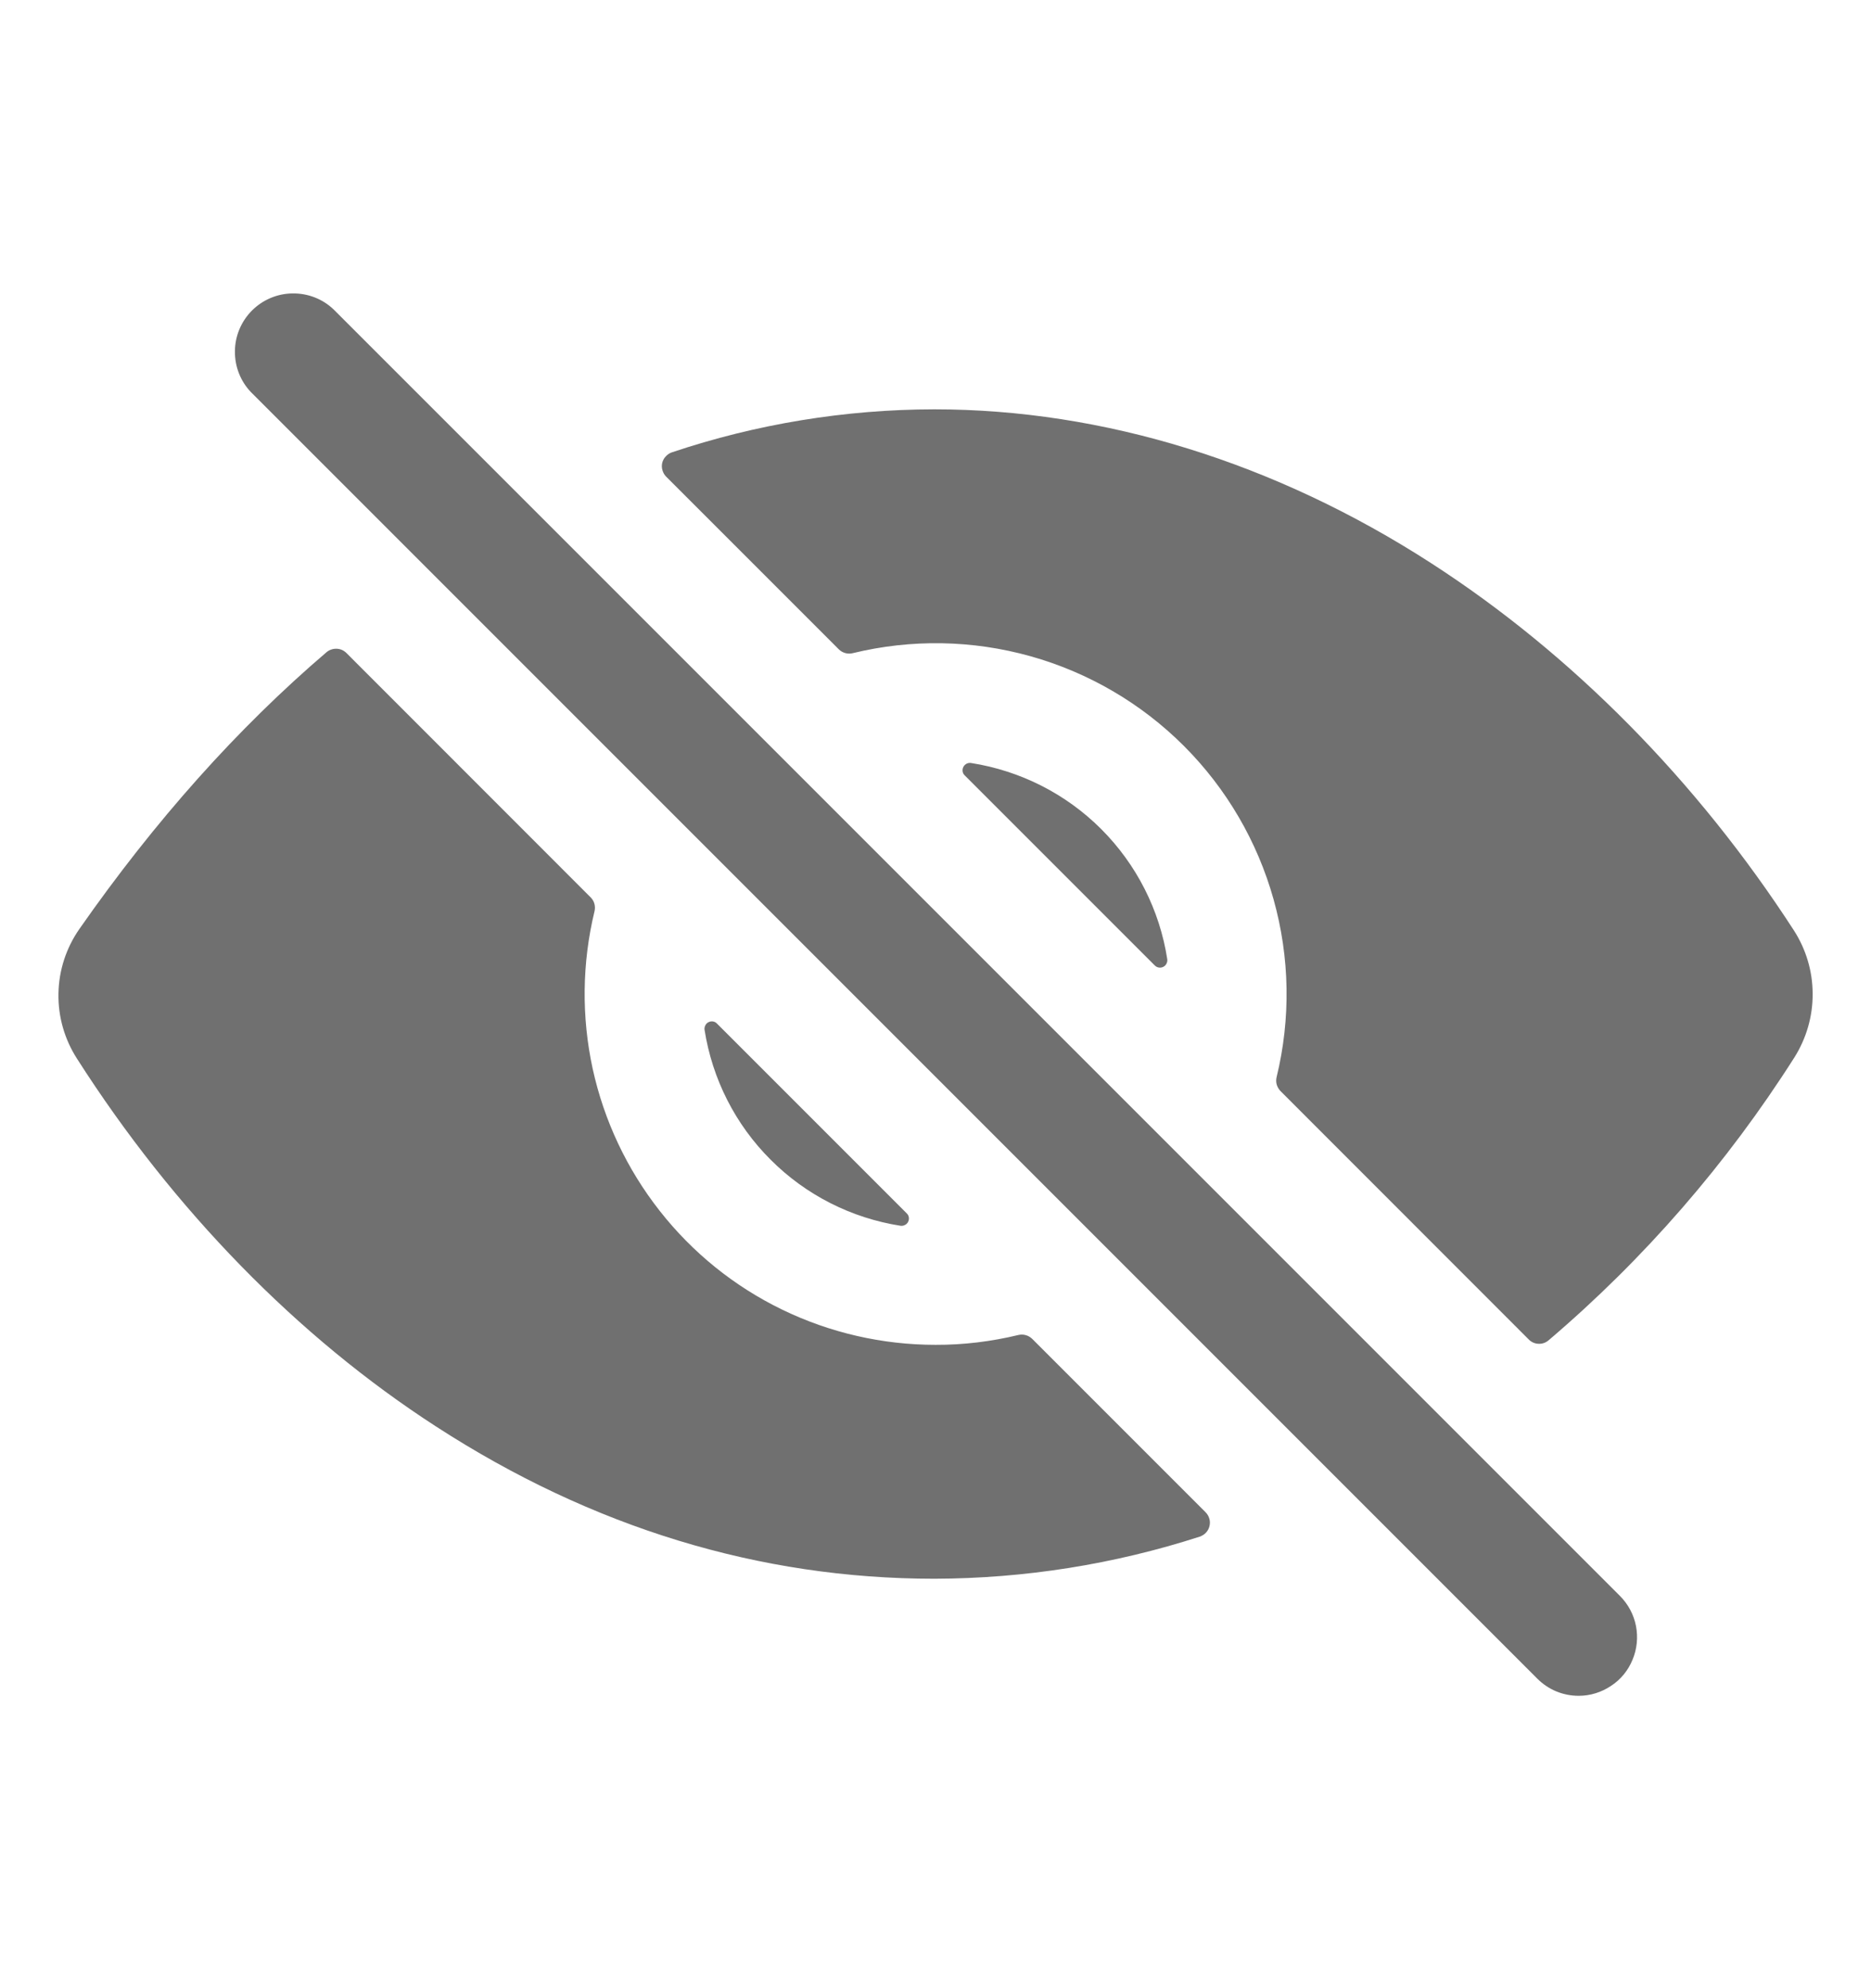
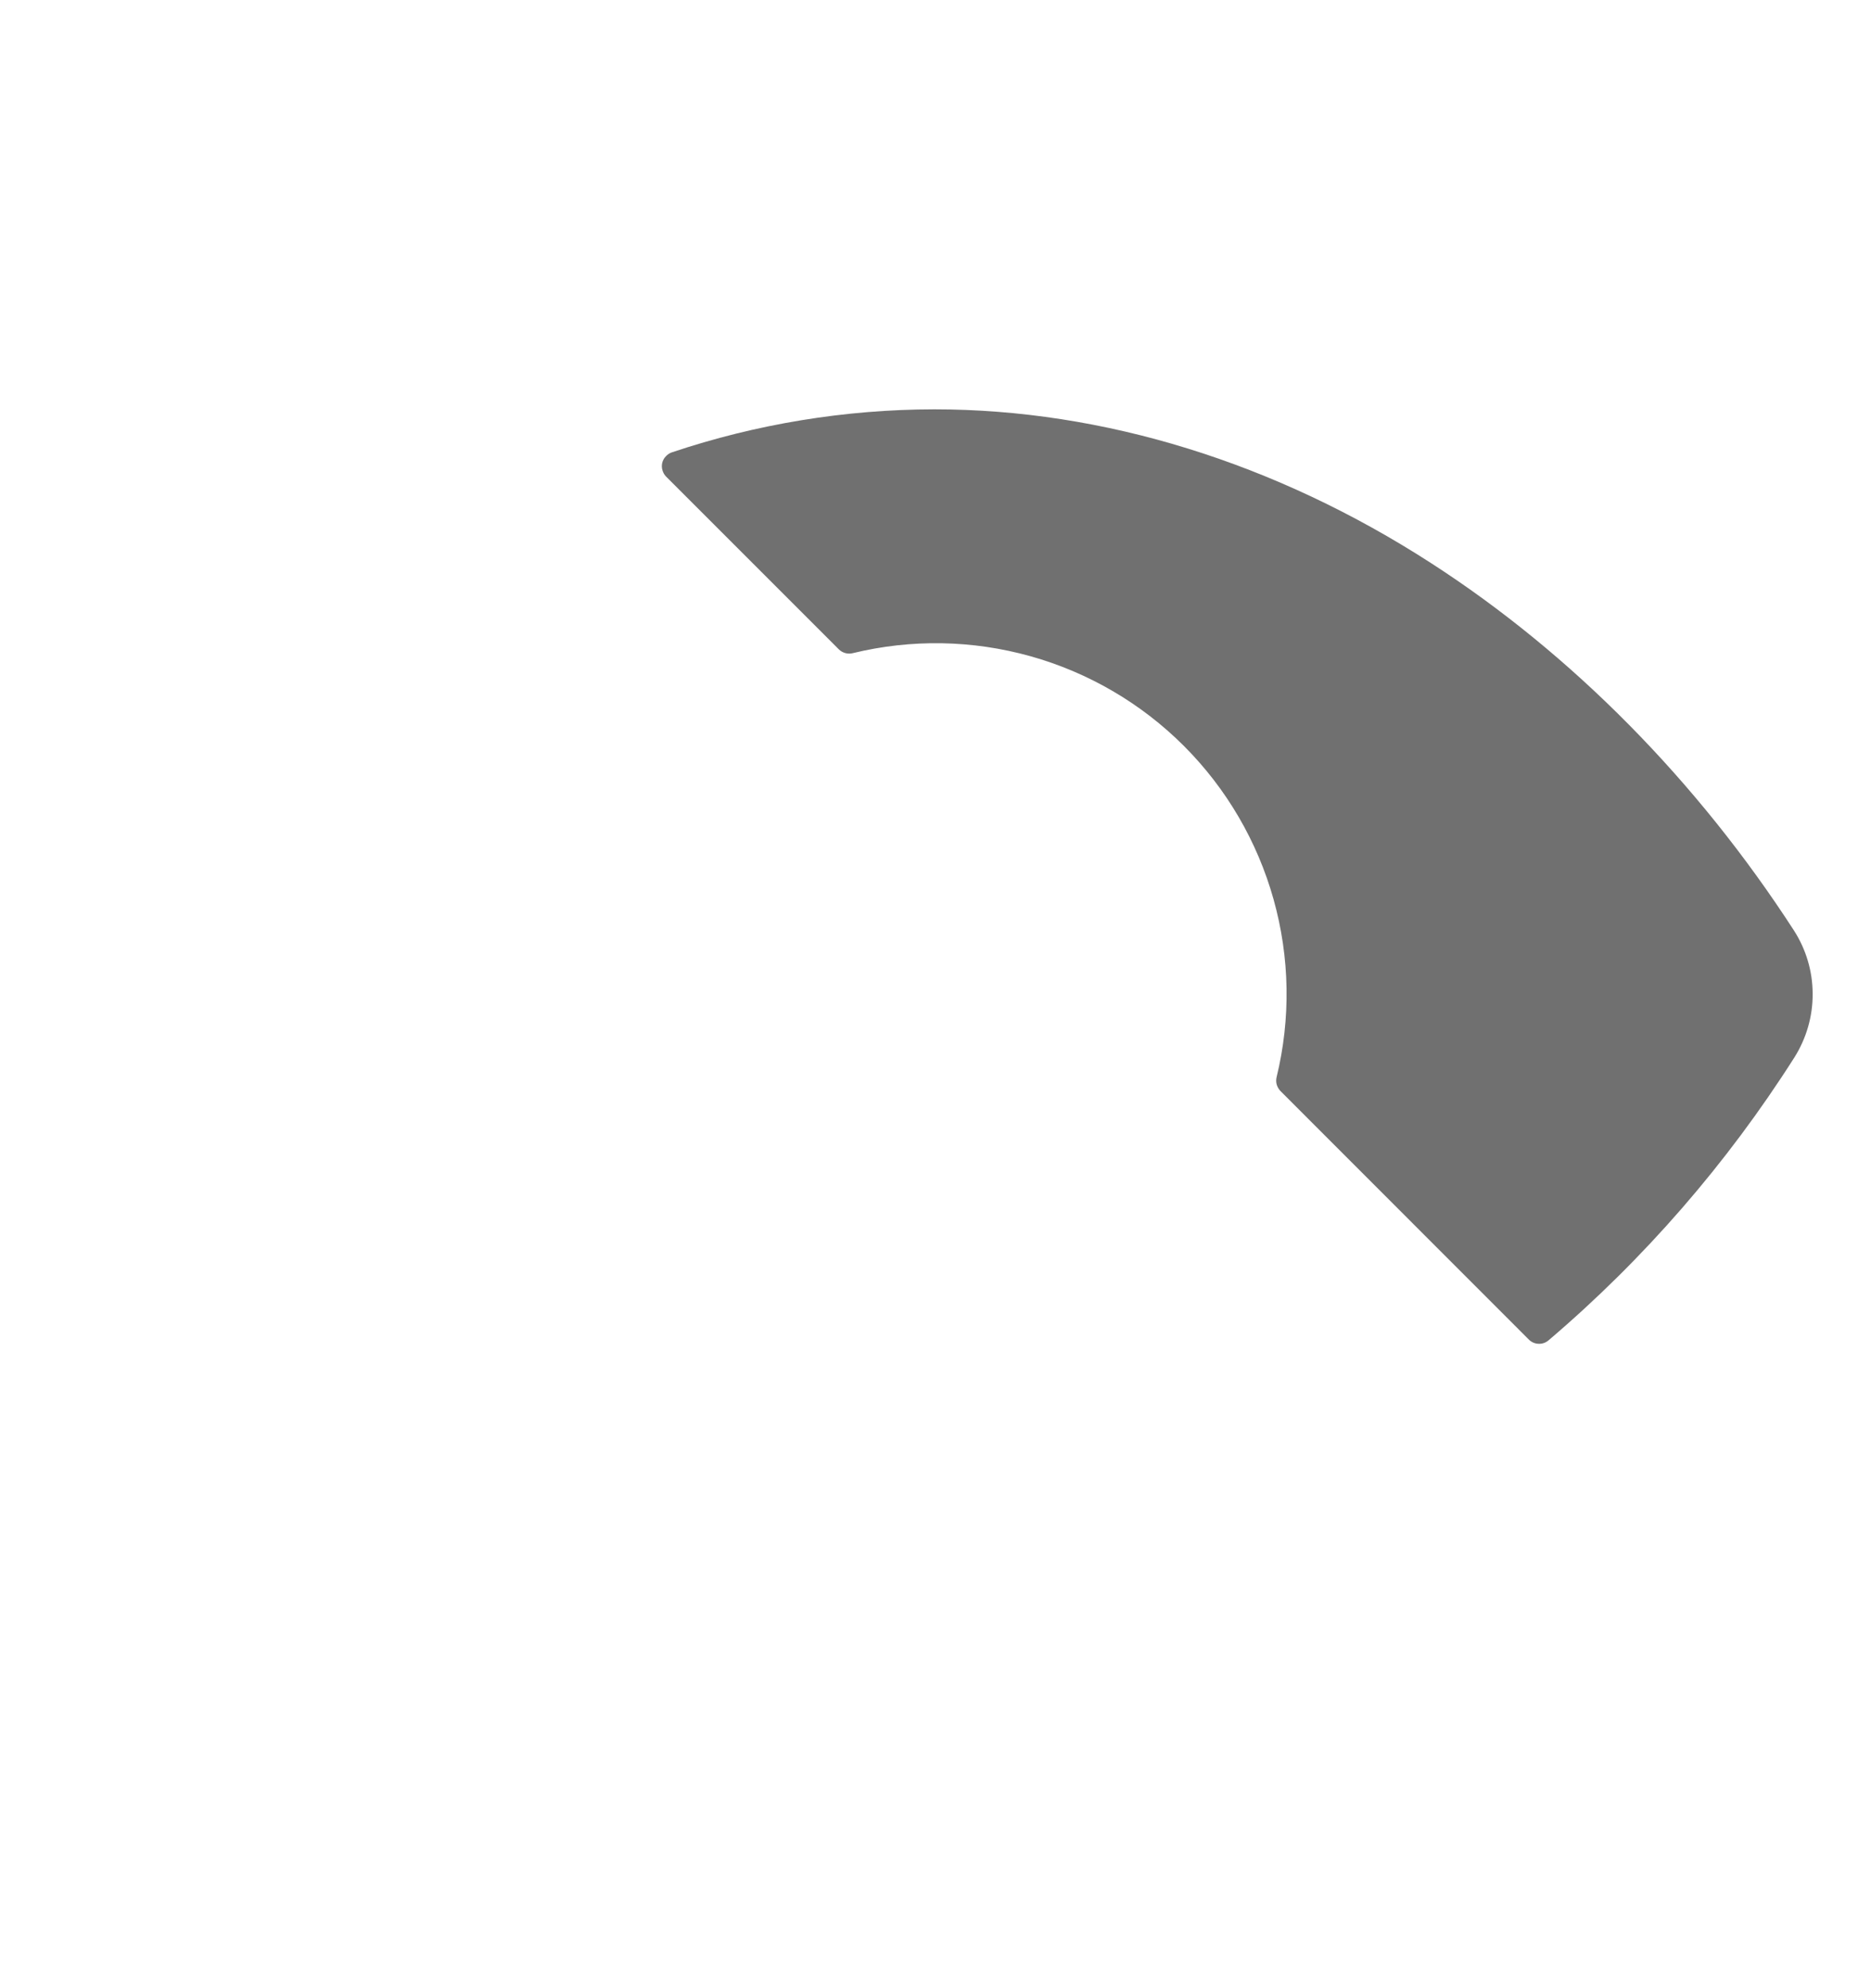
<svg xmlns="http://www.w3.org/2000/svg" width="16" height="17" viewBox="0 0 16 17" fill="none">
-   <path d="M13.5 14.5C13.434 14.5 13.369 14.487 13.308 14.462C13.248 14.437 13.193 14.4 13.146 14.353L2.146 3.353C2.056 3.259 2.007 3.133 2.009 3.002C2.01 2.872 2.063 2.747 2.155 2.655C2.247 2.563 2.372 2.51 2.502 2.509C2.633 2.507 2.759 2.556 2.853 2.646L13.853 13.646C13.923 13.716 13.971 13.805 13.99 13.902C14.009 13.999 13.999 14.1 13.961 14.191C13.924 14.282 13.86 14.361 13.777 14.415C13.695 14.47 13.599 14.5 13.5 14.5Z" fill="#707070" />
-   <path d="M7.754 10.375L6.131 8.752C6.122 8.742 6.11 8.736 6.097 8.734C6.084 8.732 6.071 8.734 6.059 8.74C6.047 8.746 6.038 8.755 6.032 8.767C6.026 8.778 6.023 8.792 6.025 8.805C6.091 9.226 6.288 9.615 6.59 9.916C6.891 10.218 7.28 10.415 7.701 10.481C7.714 10.483 7.728 10.48 7.739 10.474C7.751 10.468 7.76 10.459 7.766 10.447C7.772 10.435 7.774 10.422 7.772 10.409C7.77 10.396 7.764 10.384 7.754 10.375Z" fill="#707070" />
-   <path d="M8.25 6.63L9.875 8.255C9.885 8.265 9.897 8.271 9.91 8.273C9.923 8.275 9.936 8.273 9.948 8.267C9.96 8.261 9.969 8.252 9.975 8.24C9.981 8.229 9.984 8.215 9.982 8.202C9.917 7.781 9.719 7.391 9.417 7.089C9.115 6.787 8.725 6.59 8.304 6.524C8.291 6.522 8.277 6.524 8.266 6.53C8.254 6.536 8.244 6.546 8.238 6.558C8.232 6.57 8.23 6.583 8.232 6.596C8.234 6.609 8.24 6.621 8.25 6.63Z" fill="#707070" />
  <path d="M15.344 9.043C15.447 8.88 15.502 8.691 15.501 8.499C15.501 8.306 15.445 8.118 15.341 7.956C14.514 6.678 13.441 5.591 12.238 4.815C10.906 3.955 9.437 3.5 7.99 3.5C7.227 3.501 6.469 3.625 5.745 3.868C5.725 3.875 5.707 3.887 5.693 3.903C5.678 3.918 5.668 3.938 5.663 3.958C5.658 3.979 5.659 4.001 5.665 4.021C5.671 4.042 5.682 4.061 5.697 4.076L7.173 5.552C7.188 5.567 7.207 5.578 7.228 5.584C7.249 5.59 7.271 5.59 7.292 5.585C7.793 5.463 8.316 5.472 8.812 5.611C9.308 5.75 9.76 6.014 10.124 6.378C10.488 6.742 10.752 7.194 10.891 7.69C11.03 8.186 11.039 8.709 10.917 9.21C10.912 9.231 10.912 9.253 10.918 9.274C10.924 9.294 10.935 9.313 10.95 9.329L13.074 11.454C13.096 11.476 13.125 11.489 13.156 11.49C13.188 11.492 13.218 11.481 13.242 11.461C14.06 10.765 14.768 9.949 15.344 9.043Z" fill="#707070" />
-   <path d="M8 11.499C7.546 11.499 7.097 11.396 6.689 11.198C6.28 11 5.922 10.711 5.642 10.354C5.361 9.997 5.165 9.581 5.068 9.137C4.972 8.694 4.977 8.234 5.084 7.792C5.089 7.771 5.089 7.749 5.083 7.728C5.078 7.708 5.067 7.689 5.051 7.673L2.963 5.584C2.94 5.561 2.911 5.548 2.879 5.547C2.848 5.546 2.817 5.556 2.793 5.576C2.031 6.227 1.325 7.018 0.679 7.943C0.566 8.105 0.503 8.297 0.5 8.495C0.496 8.693 0.552 8.887 0.659 9.053C1.484 10.345 2.546 11.433 3.73 12.198C5.064 13.062 6.497 13.499 7.99 13.499C8.761 13.497 9.526 13.376 10.26 13.139C10.28 13.132 10.299 13.12 10.313 13.105C10.328 13.089 10.338 13.07 10.343 13.049C10.348 13.028 10.348 13.006 10.342 12.986C10.336 12.965 10.325 12.946 10.31 12.931L8.827 11.448C8.811 11.433 8.792 11.421 8.771 11.416C8.751 11.41 8.729 11.41 8.708 11.415C8.476 11.471 8.238 11.5 8 11.499Z" fill="#707070" />
</svg>